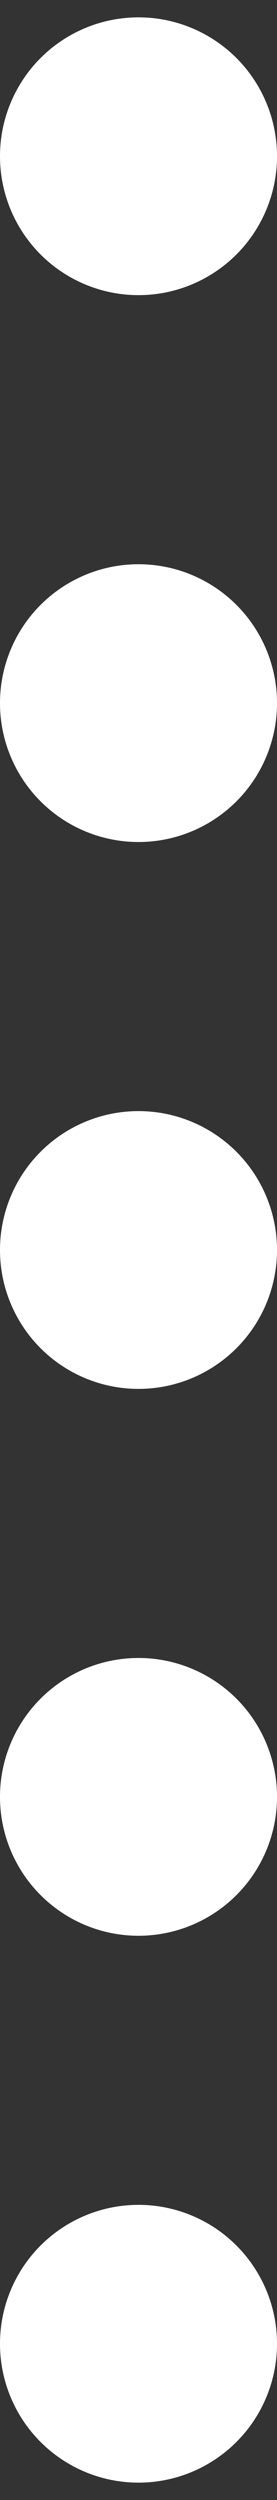
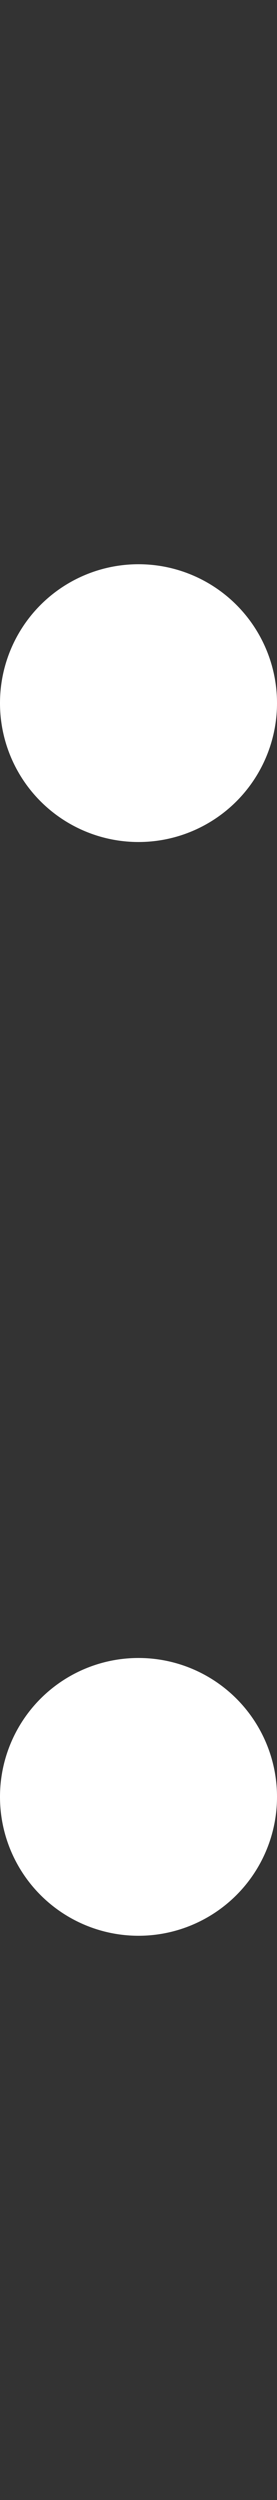
<svg xmlns="http://www.w3.org/2000/svg" width="8" height="72" viewBox="0 0 8 72" fill="none">
  <rect x="0" y="0" width="8" height="72" fill="#333333" stroke="none" />
-   <circle cx="4" cy="4.5" r="4" transform="rotate(90 4 4.5)" fill="white" />
  <circle cx="4" cy="20.25" r="4" transform="rotate(90 4 20.25)" fill="white" />
-   <circle cx="4" cy="36" r="4" transform="rotate(90 4 36)" fill="white" />
  <circle cx="4" cy="51.75" r="4" transform="rotate(90 4 51.75)" fill="white" />
-   <circle cx="4" cy="67.5" r="4" transform="rotate(90 4 67.5)" fill="white" />
</svg>